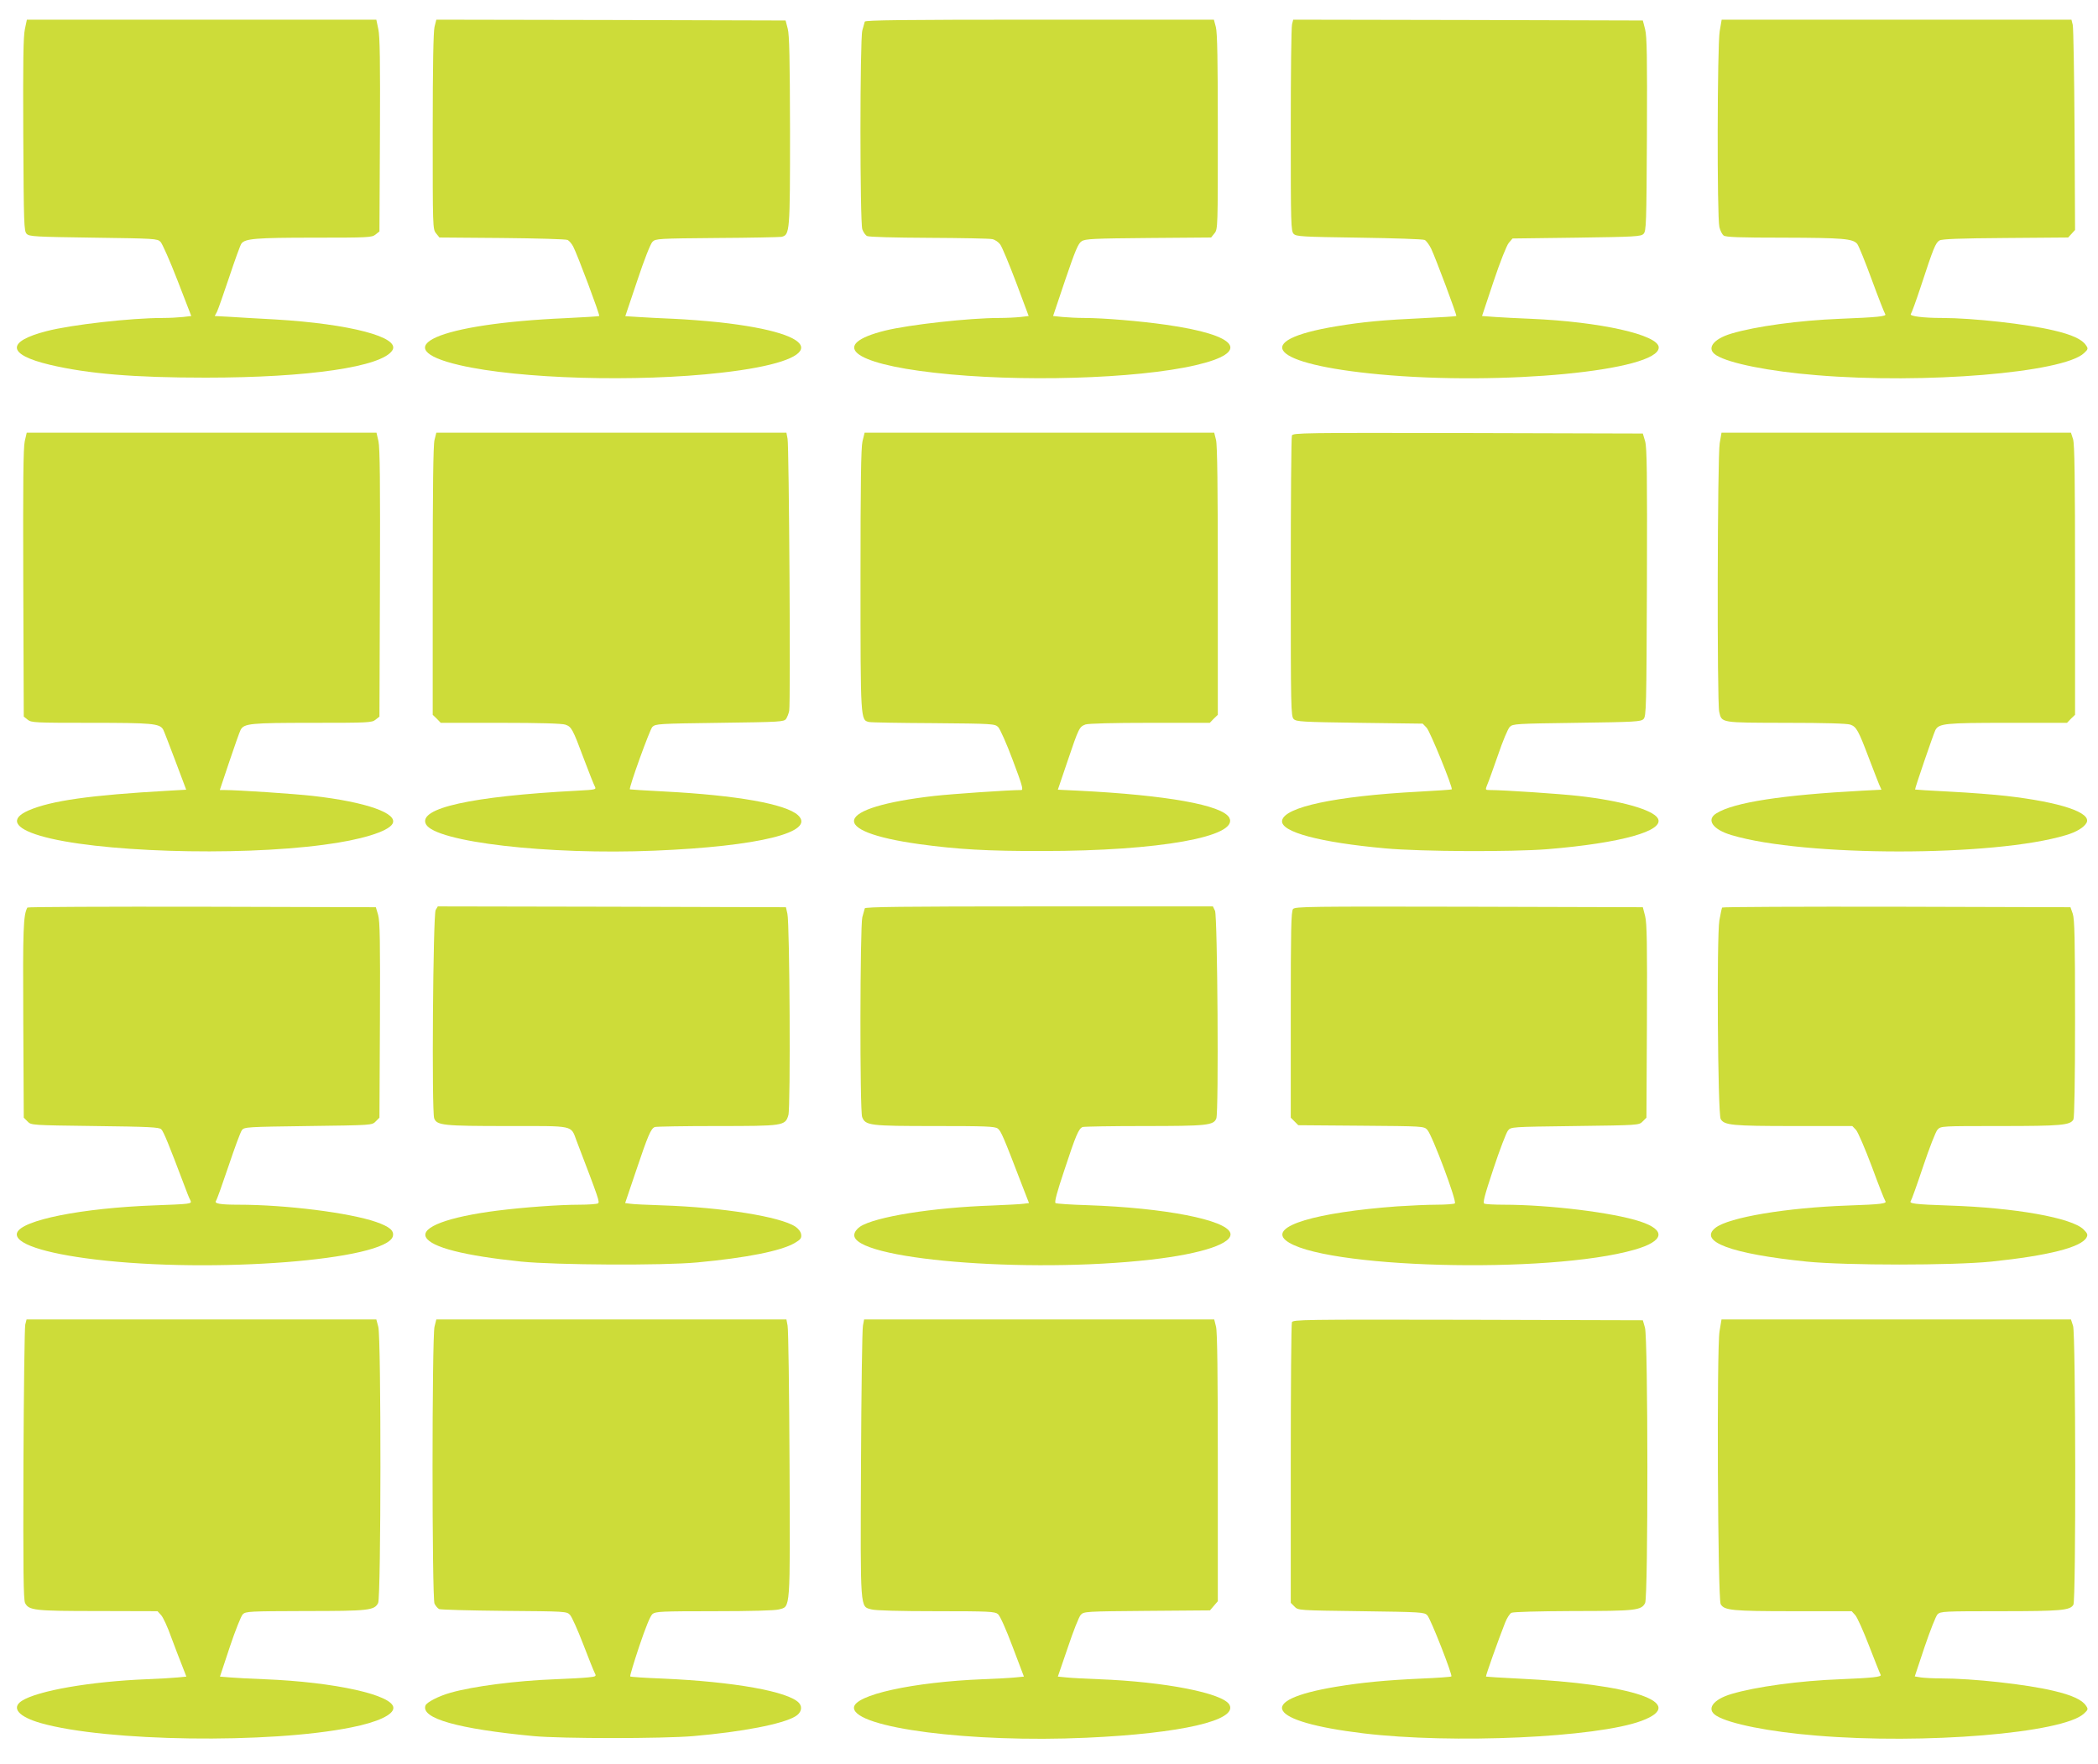
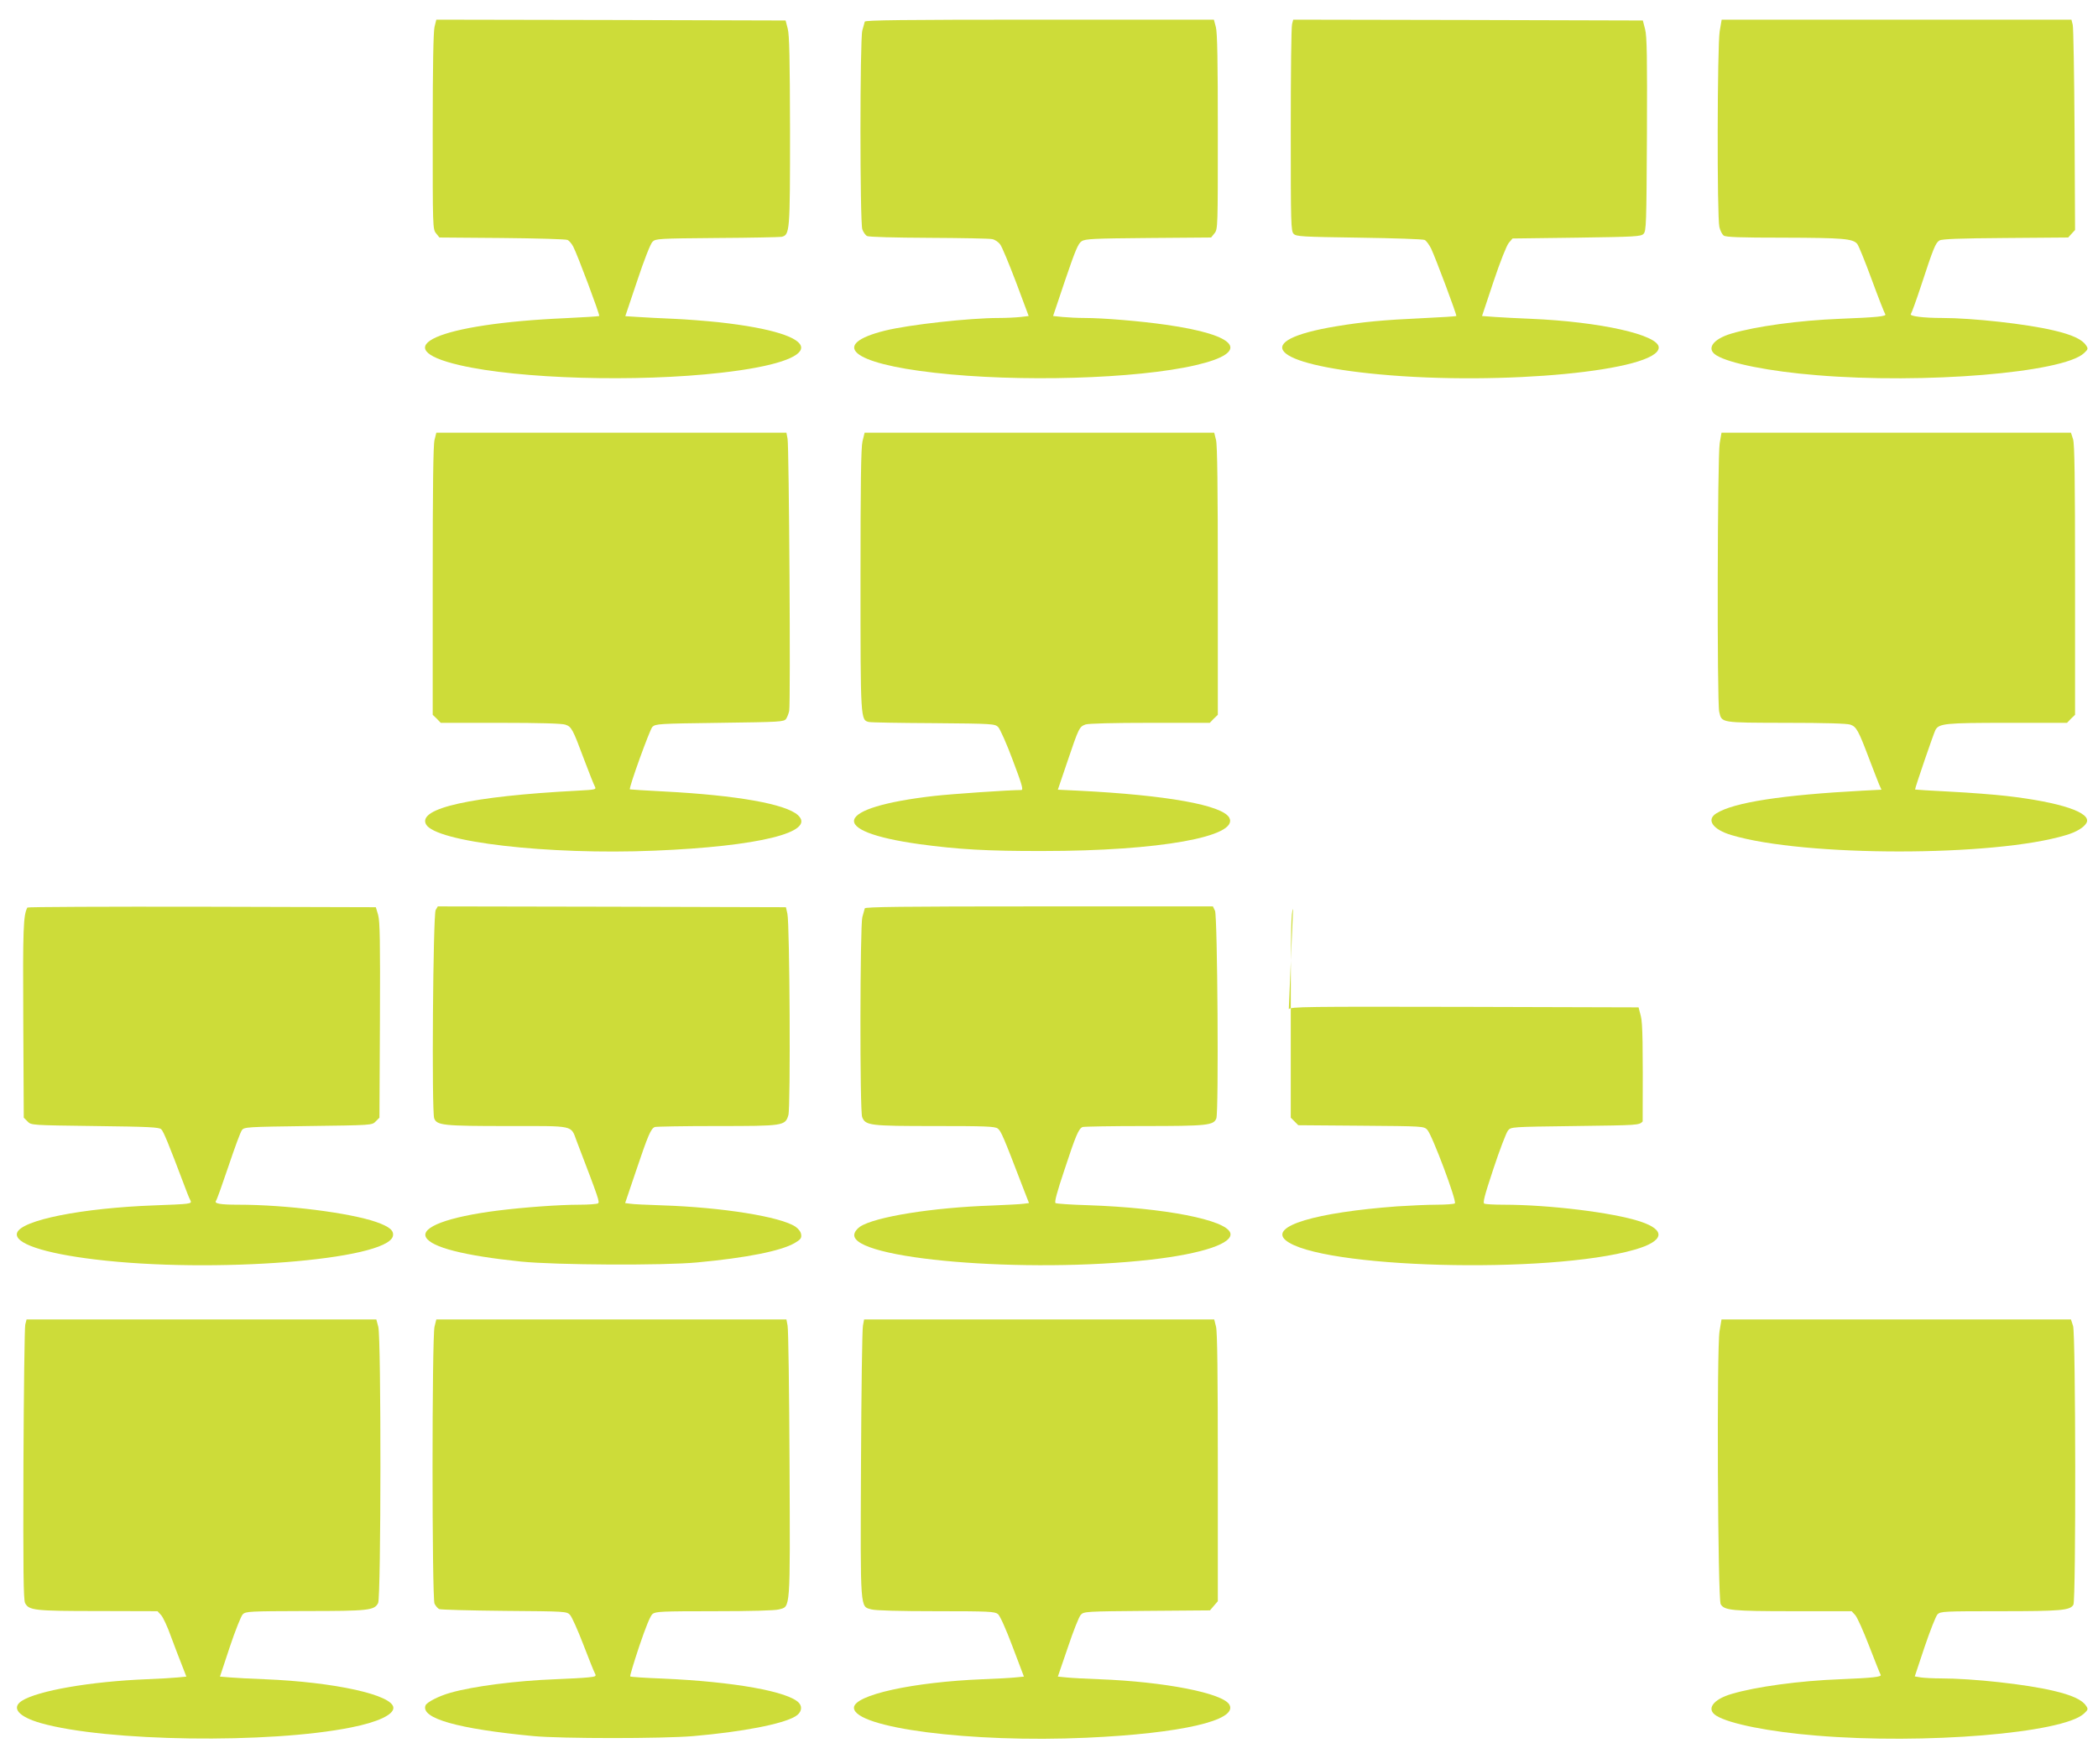
<svg xmlns="http://www.w3.org/2000/svg" version="1.0" width="1280pt" height="1076pt" viewBox="0 0 1280 1076" preserveAspectRatio="xMidYMid meet">
  <g transform="translate(0,1076) scale(0.1,-0.1)" fill="#cddc39" stroke="none">
-     <path d="M152 10583 c-10 -44 -12 -203 -10 -645 3 -548 4 -588 21 -605 16 -16 51 -18 407 -23 373 -5 390 -6 409 -25 11 -11 58 -117 104 -236 l84 -217 -51 -6 c-28 -3 -84 -6 -125 -6 -192 0 -555 -41 -706 -80 -249 -64 -242 -143 17 -205 236 -56 518 -79 953 -79 628 0 1076 66 1139 167 50 80 -260 161 -714 188 -102 5 -227 13 -277 16 l-93 5 14 26 c7 15 41 111 75 213 34 102 67 194 74 203 22 30 86 36 443 36 331 0 353 1 375 19 l24 19 3 589 c2 443 0 602 -10 646 l-12 57 -1066 0 -1066 0 -12 -57z" />
    <path d="M2651 10596 c-7 -31 -11 -234 -11 -639 0 -582 0 -595 20 -620 l21 -26 382 -3 c210 -2 390 -7 400 -12 10 -5 25 -23 34 -40 26 -49 164 -418 159 -424 -3 -2 -94 -8 -203 -13 -782 -34 -1110 -180 -648 -287 362 -84 1080 -105 1595 -46 657 74 649 235 -15 308 -77 8 -201 18 -275 21 -74 3 -171 8 -215 11 l-80 5 73 217 c41 124 81 226 93 237 19 19 35 20 392 23 204 1 382 5 395 7 51 12 52 28 52 647 -1 441 -4 585 -14 623 l-13 50 -1065 3 -1066 2 -11 -44z" />
    <path d="M5276 10628 c-2 -7 -9 -32 -15 -54 -15 -57 -15 -1168 0 -1213 6 -17 19 -36 29 -41 11 -6 165 -10 377 -11 197 -1 371 -4 387 -8 16 -3 38 -18 48 -32 11 -14 54 -118 97 -231 l77 -206 -50 -6 c-28 -3 -87 -6 -132 -6 -181 0 -548 -41 -694 -77 -341 -85 -207 -200 300 -257 512 -59 1234 -38 1595 46 341 79 263 184 -184 247 -154 22 -380 41 -493 41 -41 0 -102 3 -134 6 l-59 6 74 220 c61 179 79 223 100 236 22 15 72 17 408 20 l382 3 21 26 c20 25 20 38 20 619 0 432 -3 606 -12 639 l-12 45 -1063 0 c-842 0 -1064 -3 -1067 -12z" />
    <path d="M7883 10613 c-5 -16 -8 -306 -8 -645 0 -579 1 -618 18 -635 16 -16 51 -18 400 -23 210 -3 390 -9 399 -14 9 -4 27 -28 39 -52 27 -56 159 -408 154 -412 -2 -2 -92 -8 -202 -13 -242 -11 -370 -23 -532 -50 -530 -88 -401 -231 264 -293 748 -70 1705 22 1705 164 0 77 -357 157 -780 175 -74 3 -172 8 -216 11 l-82 6 70 210 c41 123 80 220 93 236 l23 27 391 5 c357 5 392 7 408 23 17 17 18 57 21 606 2 475 0 598 -11 642 l-14 54 -1066 3 -1067 2 -7 -27z" />
    <path d="M10492 10570 c-15 -85 -17 -1133 -2 -1195 5 -22 17 -45 26 -52 14 -10 99 -13 363 -13 366 -1 425 -6 452 -38 9 -11 49 -110 89 -219 40 -109 77 -203 82 -210 10 -13 -48 -19 -277 -28 -251 -10 -513 -46 -661 -90 -115 -34 -156 -94 -92 -133 79 -49 324 -98 611 -121 658 -55 1503 15 1631 134 26 24 27 28 13 48 -23 36 -85 65 -197 91 -162 39 -495 76 -680 76 -116 0 -202 11 -192 24 5 6 33 83 62 171 76 232 89 264 113 278 16 9 122 13 403 15 l382 3 21 23 21 23 -3 609 c-2 335 -7 624 -11 642 l-8 32 -1067 0 -1067 0 -12 -70z" />
-     <path d="M151 8068 c-9 -40 -11 -253 -9 -866 l3 -814 24 -19 c22 -18 44 -19 387 -19 371 0 417 -4 439 -40 4 -6 37 -92 74 -190 l67 -178 -105 -6 c-482 -27 -720 -61 -858 -121 -113 -50 -87 -107 72 -154 332 -99 1191 -127 1730 -55 225 29 391 80 419 127 39 64 -159 134 -484 171 -115 13 -456 36 -542 36 l-27 0 58 173 c32 95 63 183 69 194 21 39 59 43 437 43 342 0 364 1 386 19 l24 19 3 814 c2 613 0 826 -9 866 l-12 52 -1067 0 -1067 0 -12 -52z" />
    <path d="M2651 8076 c-8 -31 -11 -292 -11 -861 l0 -816 25 -24 24 -25 364 0 c241 0 375 -4 396 -11 38 -13 45 -26 114 -211 30 -80 60 -155 66 -166 10 -19 7 -20 -107 -26 -647 -34 -975 -107 -923 -205 58 -108 744 -188 1393 -161 637 26 990 113 876 217 -75 68 -373 121 -813 144 -115 6 -211 12 -212 13 -8 8 121 364 137 381 20 19 36 20 411 25 371 5 391 6 405 24 7 11 16 33 19 50 9 47 -1 1615 -10 1659 l-7 37 -1068 0 -1068 0 -11 -44z" />
    <path d="M5262 8067 c-9 -39 -12 -254 -12 -845 0 -857 0 -855 52 -867 13 -3 191 -6 395 -7 361 -3 373 -4 393 -24 11 -11 52 -102 89 -202 56 -148 66 -182 52 -182 -78 0 -423 -24 -531 -36 -613 -70 -658 -215 -92 -294 234 -32 415 -43 757 -42 705 0 1196 88 1135 203 -42 77 -381 138 -920 165 l-126 6 58 171 c70 207 73 213 111 227 19 6 166 10 394 10 l364 0 24 25 25 24 0 816 c0 569 -3 830 -11 861 l-11 44 -1067 0 -1066 0 -13 -53z" />
-     <path d="M7882 8103 c-4 -10 -7 -399 -7 -865 0 -800 1 -848 18 -865 16 -16 50 -18 402 -23 l385 -5 24 -25 c21 -22 162 -368 153 -376 -2 -2 -93 -8 -202 -14 -508 -27 -821 -94 -833 -177 -10 -69 232 -133 630 -169 220 -20 771 -22 988 -5 450 37 720 112 674 189 -31 52 -225 107 -484 136 -115 13 -456 36 -542 36 -26 0 -27 1 -14 33 8 17 37 100 66 182 28 83 60 159 71 170 19 19 36 20 409 25 356 5 391 7 407 23 17 17 18 66 21 833 2 668 0 823 -11 862 l-14 47 -1067 3 c-1009 2 -1067 1 -1074 -15z" />
    <path d="M10492 8056 c-14 -77 -17 -1579 -3 -1639 16 -68 6 -66 407 -67 238 0 372 -4 393 -11 37 -13 49 -34 115 -209 26 -69 54 -139 61 -157 l14 -31 -117 -6 c-487 -26 -783 -71 -890 -138 -64 -39 -23 -99 92 -133 444 -133 1603 -133 2041 0 62 18 110 47 125 75 33 62 -159 126 -490 164 -69 8 -222 20 -340 26 -118 6 -216 12 -216 13 -3 4 113 342 124 363 22 40 58 44 439 44 l364 0 24 25 25 24 0 821 c0 626 -3 830 -12 860 l-13 40 -1066 0 -1066 0 -11 -64z" />
    <path d="M167 5223 c-25 -47 -28 -127 -25 -690 l3 -592 23 -23 c22 -23 23 -23 412 -28 328 -4 392 -7 404 -20 14 -13 49 -100 137 -333 16 -43 33 -87 39 -97 9 -17 6 -20 -22 -24 -18 -3 -106 -7 -194 -10 -444 -16 -815 -90 -840 -168 -20 -63 161 -124 476 -162 718 -87 1780 -4 1817 142 8 34 -20 58 -103 87 -163 56 -549 105 -839 105 -113 0 -150 7 -137 24 5 6 39 101 76 211 37 110 73 209 82 220 14 19 30 20 404 25 389 5 390 5 412 28 l23 23 3 595 c2 482 0 603 -11 642 l-14 47 -1061 3 c-583 1 -1063 -1 -1065 -5z" />
    <path d="M2658 5208 c-16 -29 -25 -1229 -9 -1271 16 -43 56 -47 449 -47 413 0 383 7 420 -91 137 -358 142 -373 130 -381 -7 -4 -58 -8 -113 -8 -124 0 -342 -16 -500 -36 -300 -38 -469 -101 -436 -163 33 -61 233 -112 581 -148 210 -21 864 -25 1075 -5 301 28 510 70 593 118 36 21 43 30 40 52 -2 16 -15 34 -35 48 -91 61 -447 118 -811 130 -92 3 -181 7 -197 10 l-31 4 67 198 c73 217 90 256 114 266 9 3 178 6 376 6 410 0 420 1 439 67 14 47 8 1168 -6 1228 l-9 40 -1062 3 -1062 2 -13 -22z" />
    <path d="M5276 5218 c-2 -7 -9 -32 -15 -54 -14 -54 -16 -1181 -1 -1219 20 -52 46 -55 442 -55 308 0 367 -2 385 -15 20 -14 36 -52 151 -352 l40 -103 -32 -4 c-17 -3 -105 -7 -194 -11 -362 -12 -715 -69 -805 -129 -20 -14 -33 -32 -35 -48 -18 -151 1047 -240 1811 -153 314 36 503 100 483 163 -26 80 -402 153 -868 169 -103 3 -192 9 -198 13 -8 5 9 68 54 202 70 213 87 252 111 262 9 3 177 6 373 6 387 0 427 4 443 47 15 40 7 1230 -8 1266 l-13 27 -1060 0 c-840 0 -1061 -3 -1064 -12z" />
-     <path d="M7889 5214 c-12 -14 -14 -127 -14 -645 l0 -628 23 -23 23 -23 383 -3 c381 -3 383 -3 404 -25 30 -32 183 -440 168 -449 -6 -4 -56 -8 -111 -8 -55 0 -163 -5 -240 -10 -500 -37 -780 -121 -682 -206 200 -172 1605 -210 2131 -58 180 52 193 119 32 172 -165 54 -553 102 -833 102 -56 0 -108 3 -116 6 -12 4 -2 43 55 215 38 115 78 219 88 231 18 23 18 23 409 28 390 5 391 5 413 28 l23 23 3 588 c2 475 0 598 -11 642 l-14 54 -1060 3 c-977 2 -1062 1 -1074 -14z" />
-     <path d="M10507 5223 c-3 -5 -10 -39 -17 -78 -17 -101 -10 -1181 8 -1212 21 -38 69 -43 445 -43 l358 0 23 -24 c12 -14 55 -114 96 -223 40 -109 77 -203 82 -210 13 -16 -23 -21 -228 -28 -373 -13 -727 -72 -808 -136 -106 -84 97 -159 556 -206 241 -24 890 -24 1128 0 346 36 548 87 580 147 9 17 6 25 -18 49 -71 71 -418 133 -822 146 -209 7 -245 12 -232 28 5 7 39 102 76 213 37 110 76 211 87 222 20 22 24 22 382 22 373 0 428 5 447 40 6 12 10 232 10 617 0 485 -3 606 -14 638 l-14 40 -1060 3 c-584 1 -1063 -1 -1065 -5z" />
+     <path d="M7889 5214 c-12 -14 -14 -127 -14 -645 l0 -628 23 -23 23 -23 383 -3 c381 -3 383 -3 404 -25 30 -32 183 -440 168 -449 -6 -4 -56 -8 -111 -8 -55 0 -163 -5 -240 -10 -500 -37 -780 -121 -682 -206 200 -172 1605 -210 2131 -58 180 52 193 119 32 172 -165 54 -553 102 -833 102 -56 0 -108 3 -116 6 -12 4 -2 43 55 215 38 115 78 219 88 231 18 23 18 23 409 28 390 5 391 5 413 28 c2 475 0 598 -11 642 l-14 54 -1060 3 c-977 2 -1062 1 -1074 -14z" />
    <path d="M154 2678 c-4 -18 -9 -402 -11 -853 -2 -647 0 -825 10 -845 23 -45 56 -49 445 -49 l363 -1 22 -24 c12 -13 40 -73 61 -133 22 -59 52 -138 67 -175 l26 -67 -51 -5 c-28 -3 -114 -8 -191 -11 -344 -14 -665 -70 -762 -132 -66 -43 -20 -97 117 -136 398 -113 1393 -127 1893 -26 161 32 257 77 257 119 0 79 -359 158 -787 175 -81 3 -176 8 -210 11 l-61 5 60 181 c33 99 69 189 79 199 18 18 41 19 381 20 389 0 422 4 445 49 18 35 19 1618 1 1685 l-12 45 -1067 0 -1067 0 -8 -32z" />
    <path d="M2651 2666 c-16 -64 -16 -1655 0 -1690 7 -14 19 -28 28 -33 9 -4 188 -9 397 -11 378 -3 382 -3 402 -25 11 -12 47 -92 80 -178 33 -86 65 -166 71 -177 10 -19 8 -21 -42 -26 -28 -3 -117 -8 -197 -11 -241 -9 -502 -43 -640 -82 -72 -20 -146 -58 -154 -78 -30 -79 197 -143 659 -187 172 -16 789 -16 975 0 300 26 543 73 622 120 36 21 46 56 23 82 -63 70 -397 130 -833 149 -106 4 -195 10 -197 13 -3 2 22 85 55 184 40 118 67 185 81 197 19 15 53 17 378 17 221 0 371 4 394 11 70 19 68 -19 64 886 -2 445 -7 825 -12 846 l-7 37 -1068 0 -1068 0 -11 -44z" />
    <path d="M5265 2673 c-5 -21 -10 -401 -12 -846 -4 -905 -6 -867 64 -886 23 -7 173 -11 394 -11 325 0 359 -2 378 -18 12 -10 49 -92 89 -199 l69 -182 -51 -5 c-28 -3 -118 -8 -199 -11 -426 -17 -787 -96 -787 -174 0 -123 714 -215 1418 -183 578 26 924 106 873 201 -38 71 -396 141 -796 156 -82 3 -173 8 -200 11 l-51 5 61 178 c33 99 68 188 79 199 18 20 30 21 403 24 l385 3 24 28 24 28 0 815 c0 568 -3 829 -11 860 l-11 44 -1068 0 -1068 0 -7 -37z" />
-     <path d="M7882 2693 c-4 -10 -7 -399 -7 -865 l0 -847 23 -23 c22 -23 23 -23 407 -28 368 -5 385 -6 403 -25 21 -22 155 -365 147 -373 -3 -3 -85 -9 -183 -13 -221 -10 -362 -24 -521 -50 -498 -83 -422 -213 165 -284 546 -66 1426 -26 1699 76 290 108 -51 225 -753 258 -106 5 -194 11 -196 12 -3 4 75 223 116 327 11 29 29 57 39 62 10 6 166 10 376 11 384 0 417 4 440 49 19 38 18 1616 -1 1680 l-13 45 -1067 3 c-1009 2 -1067 1 -1074 -15z" />
    <path d="M10491 2638 c-18 -106 -11 -1633 7 -1665 21 -38 70 -43 443 -43 l356 0 22 -24 c12 -13 50 -98 85 -189 35 -90 66 -169 70 -175 8 -13 -50 -19 -244 -27 -249 -9 -519 -46 -666 -90 -115 -34 -156 -94 -92 -133 79 -49 324 -98 611 -121 658 -55 1503 15 1631 134 26 24 27 28 13 48 -23 36 -86 65 -197 91 -166 40 -495 76 -689 76 -47 0 -102 3 -122 6 l-37 6 60 180 c34 100 69 189 79 199 18 18 41 19 382 19 373 0 428 5 447 40 16 29 14 1649 -2 1700 l-13 40 -1066 0 -1066 0 -12 -72z" />
  </g>
</svg>